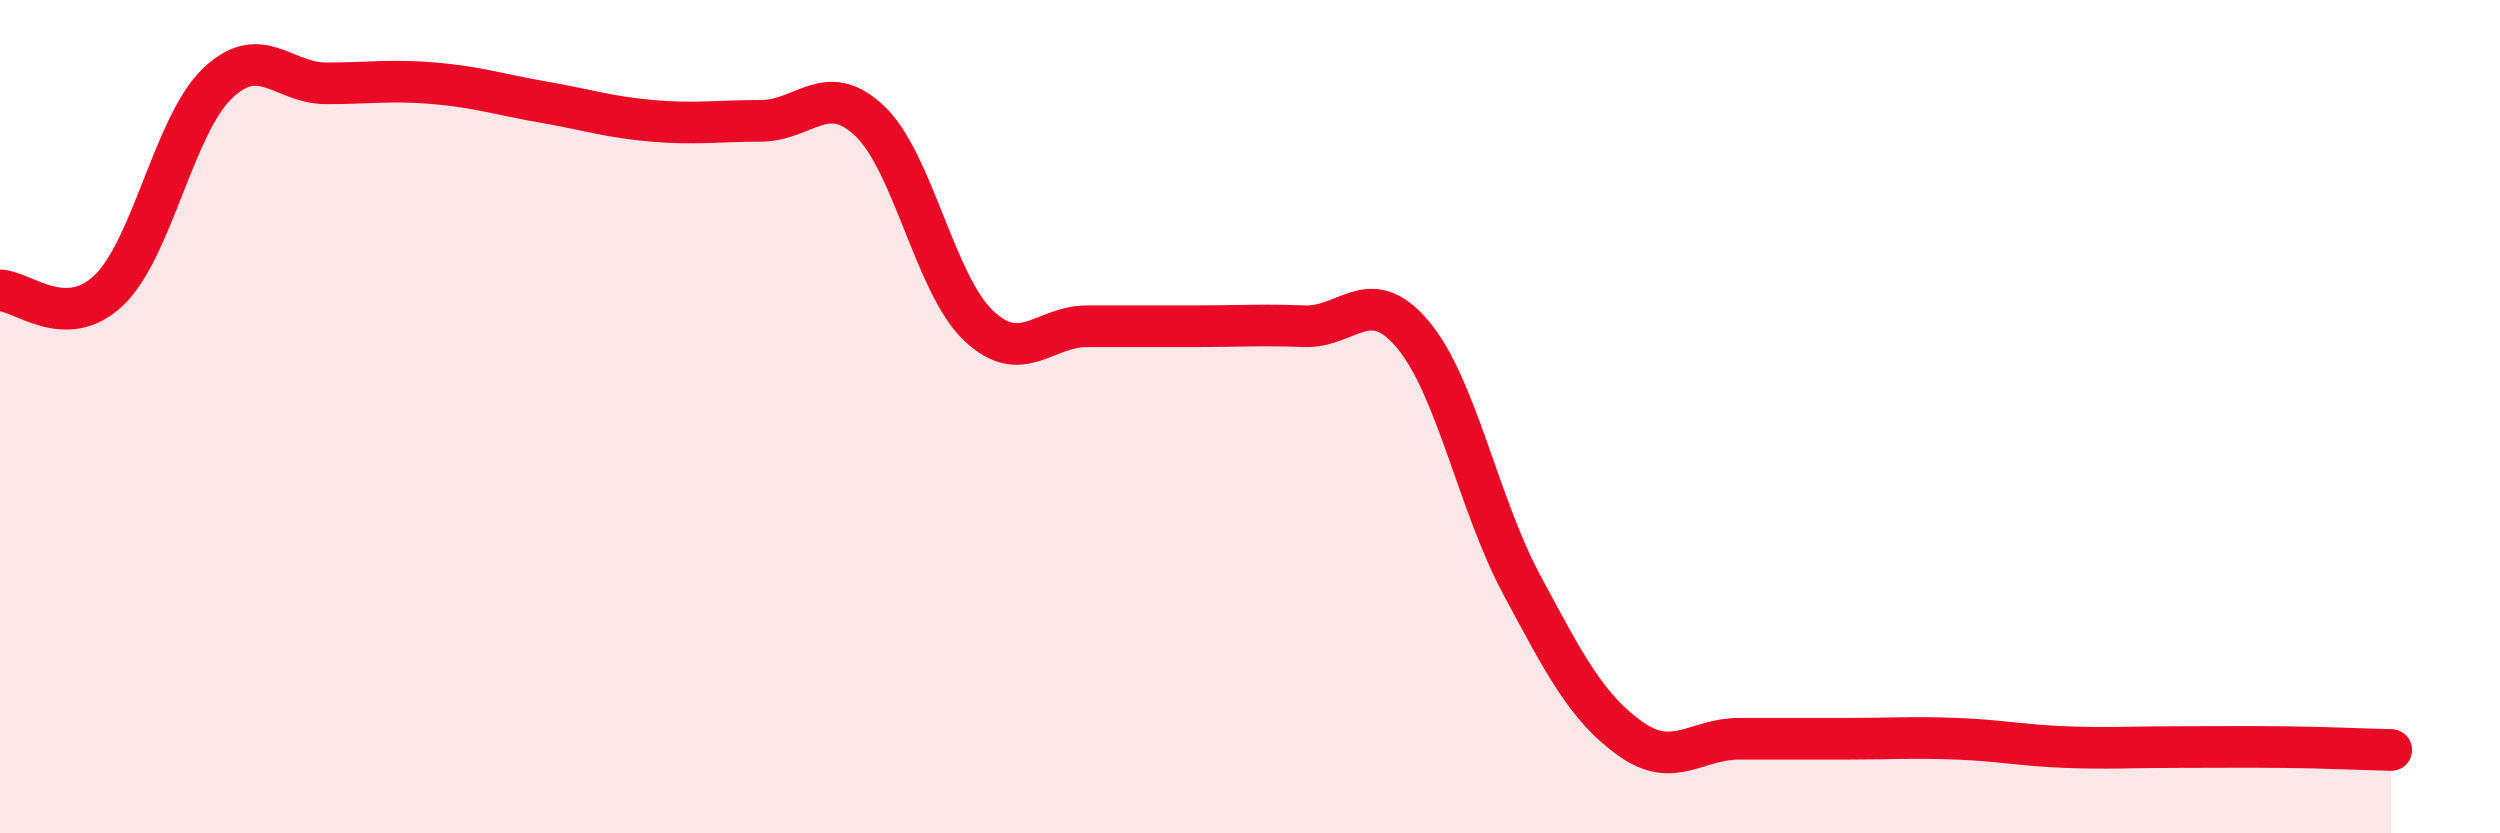
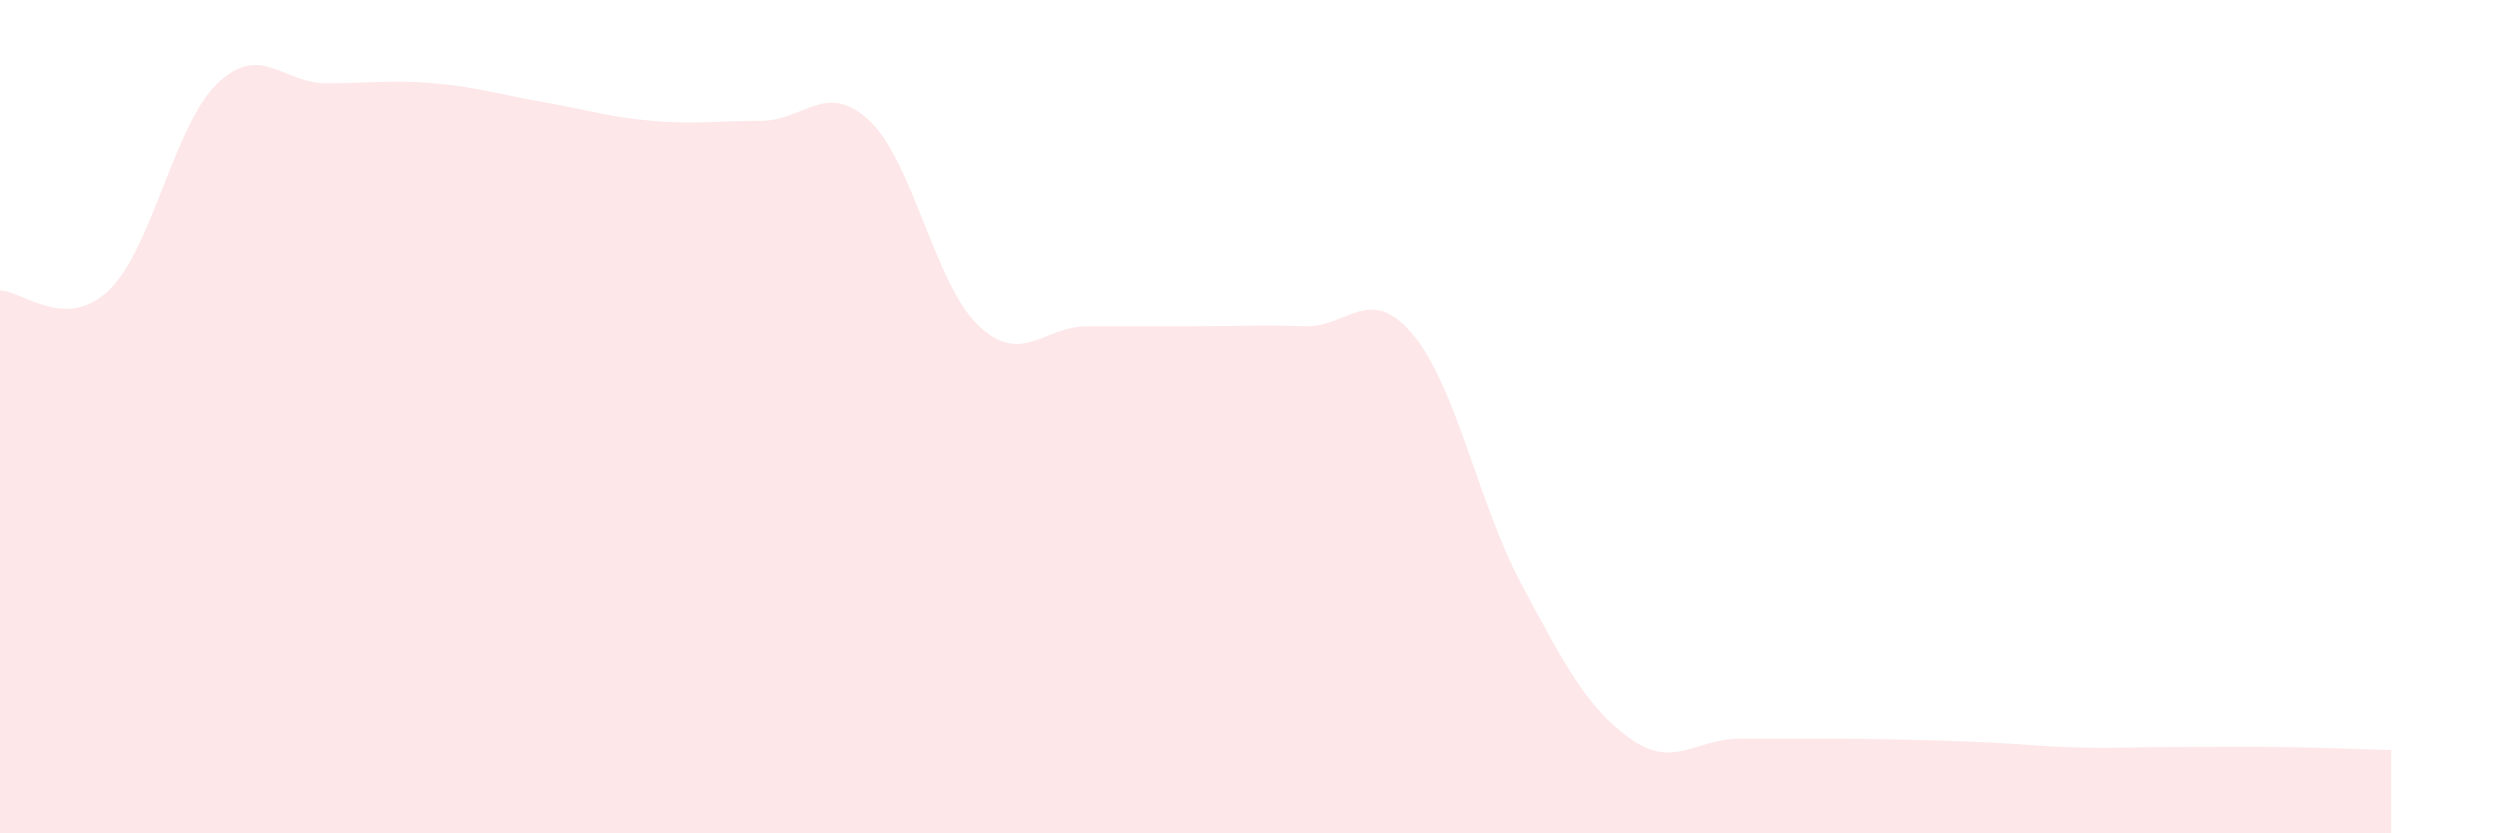
<svg xmlns="http://www.w3.org/2000/svg" width="60" height="20" viewBox="0 0 60 20">
-   <path d="M 0,6.97 C 0.52,6.97 1.57,7.96 2.61,6.97 C 3.65,5.98 4.18,2.99 5.22,2 C 6.26,1.01 6.79,2 7.83,2 C 8.87,2 9.39,1.91 10.43,2 C 11.47,2.09 12,2.27 13.04,2.45 C 14.08,2.63 14.61,2.81 15.65,2.9 C 16.69,2.99 17.22,2.9 18.26,2.9 C 19.3,2.9 19.83,1.92 20.87,2.9 C 21.91,3.88 22.44,6.82 23.48,7.81 C 24.52,8.8 25.05,7.83 26.09,7.83 C 27.13,7.83 27.66,7.83 28.7,7.83 C 29.74,7.83 30.26,7.79 31.3,7.83 C 32.34,7.87 32.87,6.79 33.91,8.03 C 34.95,9.27 35.48,12.09 36.52,14.03 C 37.56,15.97 38.09,16.99 39.13,17.73 C 40.17,18.47 40.7,17.73 41.74,17.73 C 42.78,17.73 43.31,17.73 44.35,17.73 C 45.39,17.73 45.92,17.69 46.96,17.73 C 48,17.77 48.53,17.89 49.57,17.93 C 50.61,17.97 51.13,17.93 52.17,17.93 C 53.21,17.93 53.74,17.92 54.78,17.93 C 55.82,17.94 56.87,17.99 57.39,18L57.39 20L0 20Z" fill="#EB0A25" opacity="0.1" stroke-linecap="round" stroke-linejoin="round" />
-   <path d="M 0,6.97 C 0.52,6.97 1.57,7.96 2.61,6.97 C 3.65,5.98 4.18,2.99 5.22,2 C 6.26,1.01 6.79,2 7.83,2 C 8.87,2 9.39,1.91 10.43,2 C 11.47,2.09 12,2.27 13.04,2.45 C 14.08,2.63 14.61,2.81 15.65,2.9 C 16.69,2.99 17.22,2.9 18.26,2.9 C 19.3,2.9 19.83,1.92 20.87,2.9 C 21.91,3.88 22.44,6.82 23.48,7.81 C 24.52,8.8 25.05,7.83 26.09,7.83 C 27.13,7.83 27.66,7.83 28.7,7.83 C 29.74,7.83 30.26,7.79 31.3,7.83 C 32.34,7.87 32.87,6.79 33.91,8.03 C 34.95,9.27 35.48,12.09 36.52,14.03 C 37.56,15.97 38.09,16.99 39.13,17.73 C 40.17,18.47 40.7,17.73 41.74,17.73 C 42.78,17.73 43.31,17.73 44.35,17.73 C 45.39,17.73 45.92,17.69 46.96,17.73 C 48,17.77 48.53,17.89 49.57,17.93 C 50.61,17.97 51.13,17.93 52.17,17.93 C 53.21,17.93 53.74,17.92 54.78,17.93 C 55.82,17.94 56.87,17.99 57.39,18" stroke="#EB0A25" stroke-width="1" fill="none" stroke-linecap="round" stroke-linejoin="round" />
+   <path d="M 0,6.97 C 0.52,6.97 1.57,7.96 2.61,6.97 C 3.65,5.98 4.18,2.99 5.22,2 C 6.26,1.01 6.79,2 7.83,2 C 8.87,2 9.39,1.91 10.43,2 C 11.47,2.09 12,2.27 13.04,2.45 C 14.08,2.63 14.61,2.81 15.65,2.9 C 16.69,2.99 17.22,2.9 18.26,2.9 C 19.3,2.9 19.83,1.92 20.87,2.9 C 21.91,3.88 22.44,6.82 23.48,7.81 C 24.52,8.8 25.05,7.83 26.09,7.83 C 27.13,7.83 27.66,7.83 28.7,7.83 C 29.74,7.83 30.26,7.79 31.3,7.83 C 32.34,7.87 32.87,6.79 33.91,8.03 C 34.95,9.27 35.48,12.09 36.52,14.03 C 37.56,15.97 38.09,16.99 39.13,17.73 C 40.17,18.47 40.7,17.73 41.74,17.73 C 42.78,17.73 43.31,17.73 44.35,17.73 C 48,17.77 48.53,17.89 49.57,17.93 C 50.61,17.97 51.13,17.93 52.17,17.93 C 53.21,17.93 53.74,17.92 54.78,17.93 C 55.82,17.94 56.87,17.99 57.39,18L57.39 20L0 20Z" fill="#EB0A25" opacity="0.1" stroke-linecap="round" stroke-linejoin="round" />
</svg>